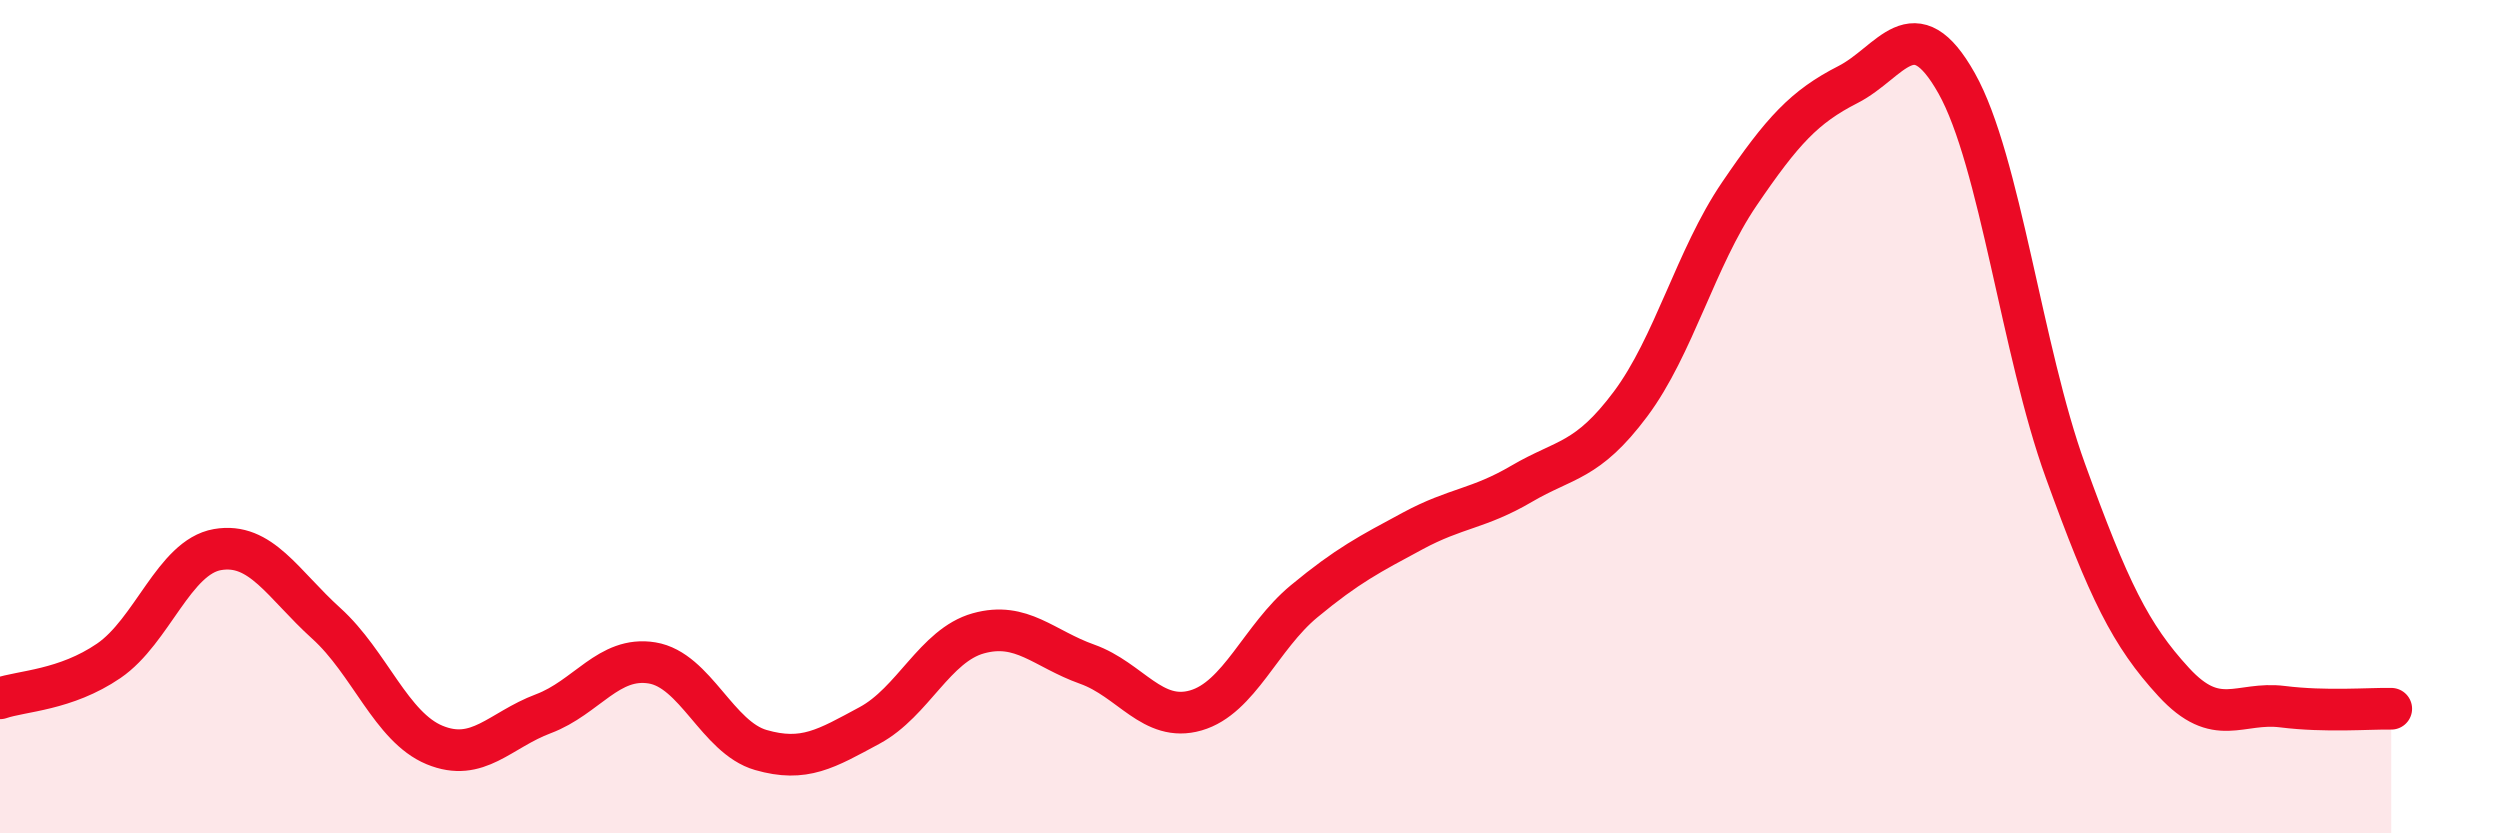
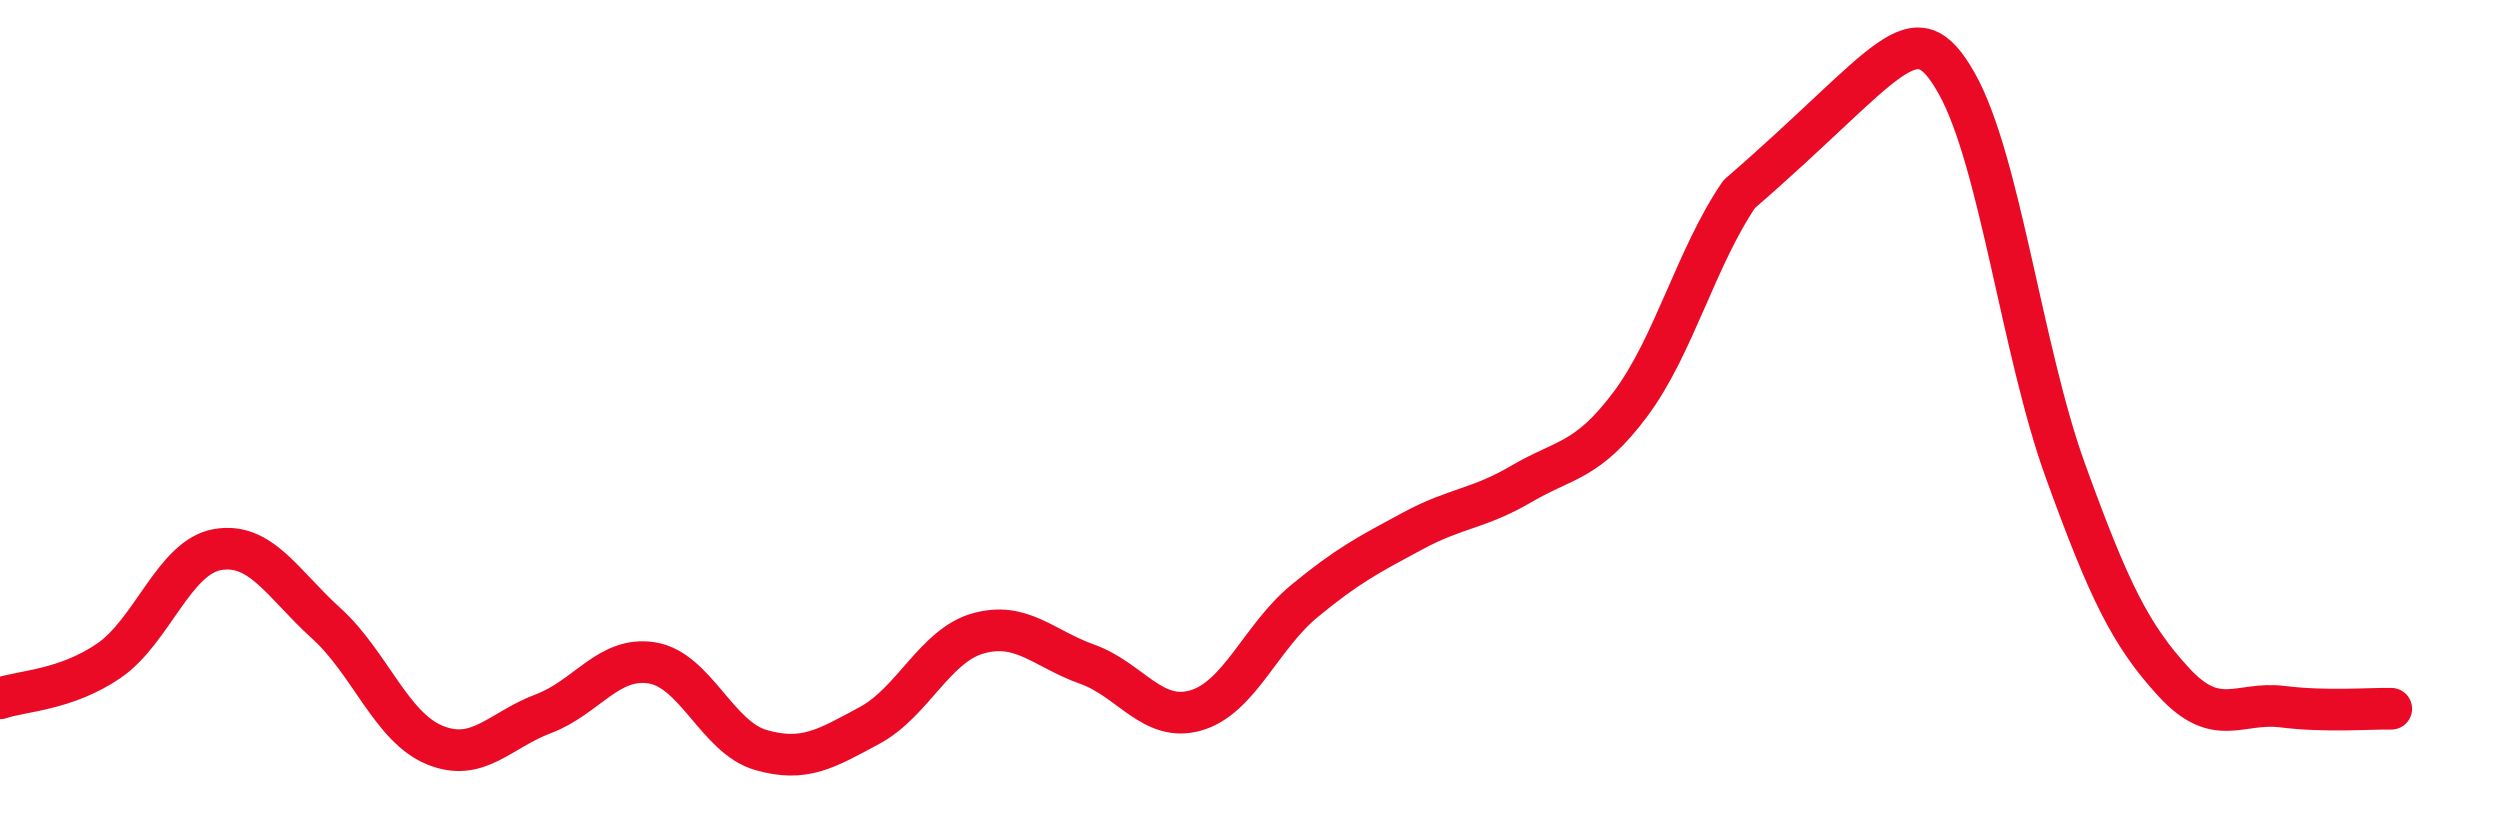
<svg xmlns="http://www.w3.org/2000/svg" width="60" height="20" viewBox="0 0 60 20">
-   <path d="M 0,16.76 C 0.52,16.58 1.57,16.57 2.61,15.86 C 3.65,15.15 4.18,13.37 5.22,13.19 C 6.26,13.01 6.79,14.02 7.83,14.96 C 8.87,15.9 9.39,17.45 10.43,17.88 C 11.47,18.31 12,17.52 13.04,17.13 C 14.08,16.74 14.61,15.74 15.65,15.91 C 16.69,16.08 17.22,17.7 18.26,18 C 19.3,18.3 19.83,17.97 20.87,17.41 C 21.91,16.85 22.44,15.49 23.48,15.2 C 24.52,14.91 25.05,15.57 26.09,15.94 C 27.13,16.31 27.66,17.35 28.7,17.05 C 29.74,16.75 30.26,15.29 31.3,14.43 C 32.34,13.57 32.87,13.3 33.91,12.74 C 34.95,12.18 35.48,12.22 36.52,11.61 C 37.56,11 38.09,11.09 39.13,9.7 C 40.17,8.31 40.7,6.19 41.74,4.66 C 42.78,3.13 43.31,2.56 44.35,2.03 C 45.39,1.5 45.92,0.15 46.96,2 C 48,3.85 48.53,8.43 49.57,11.3 C 50.61,14.17 51.13,15.24 52.17,16.37 C 53.21,17.5 53.74,16.83 54.78,16.96 C 55.82,17.09 56.87,17 57.39,17.01L57.39 20L0 20Z" fill="#EB0A25" opacity="0.1" stroke-linecap="round" stroke-linejoin="round" />
-   <path d="M 0,16.76 C 0.52,16.58 1.57,16.57 2.61,15.86 C 3.65,15.15 4.18,13.37 5.22,13.19 C 6.26,13.01 6.79,14.02 7.83,14.96 C 8.87,15.9 9.39,17.45 10.43,17.88 C 11.47,18.31 12,17.52 13.04,17.13 C 14.08,16.74 14.61,15.74 15.65,15.91 C 16.69,16.08 17.22,17.7 18.26,18 C 19.3,18.3 19.83,17.97 20.87,17.41 C 21.91,16.85 22.44,15.49 23.48,15.2 C 24.52,14.91 25.05,15.57 26.09,15.94 C 27.13,16.31 27.66,17.35 28.7,17.05 C 29.74,16.75 30.26,15.29 31.3,14.43 C 32.34,13.57 32.87,13.3 33.91,12.74 C 34.95,12.18 35.48,12.22 36.52,11.61 C 37.56,11 38.09,11.09 39.13,9.7 C 40.17,8.31 40.7,6.19 41.74,4.66 C 42.78,3.13 43.31,2.56 44.35,2.03 C 45.39,1.5 45.92,0.15 46.96,2 C 48,3.85 48.53,8.43 49.57,11.3 C 50.61,14.17 51.13,15.24 52.17,16.37 C 53.21,17.5 53.74,16.83 54.78,16.96 C 55.82,17.09 56.87,17 57.39,17.01" stroke="#EB0A25" stroke-width="1" fill="none" stroke-linecap="round" stroke-linejoin="round" />
+   <path d="M 0,16.76 C 0.52,16.58 1.57,16.57 2.61,15.86 C 3.65,15.15 4.18,13.37 5.22,13.19 C 6.26,13.01 6.79,14.02 7.83,14.96 C 8.87,15.9 9.39,17.45 10.43,17.88 C 11.47,18.31 12,17.52 13.04,17.13 C 14.08,16.74 14.61,15.74 15.65,15.91 C 16.69,16.08 17.22,17.7 18.26,18 C 19.3,18.3 19.83,17.97 20.87,17.41 C 21.91,16.85 22.44,15.49 23.48,15.2 C 24.52,14.91 25.05,15.57 26.09,15.94 C 27.13,16.31 27.66,17.35 28.7,17.05 C 29.74,16.75 30.26,15.29 31.3,14.43 C 32.34,13.57 32.87,13.3 33.91,12.74 C 34.95,12.18 35.48,12.22 36.52,11.61 C 37.56,11 38.09,11.09 39.13,9.7 C 40.17,8.31 40.7,6.19 41.74,4.66 C 45.39,1.5 45.92,0.15 46.96,2 C 48,3.85 48.53,8.43 49.57,11.3 C 50.61,14.17 51.13,15.24 52.17,16.37 C 53.21,17.5 53.74,16.83 54.78,16.96 C 55.82,17.09 56.87,17 57.39,17.01" stroke="#EB0A25" stroke-width="1" fill="none" stroke-linecap="round" stroke-linejoin="round" />
</svg>